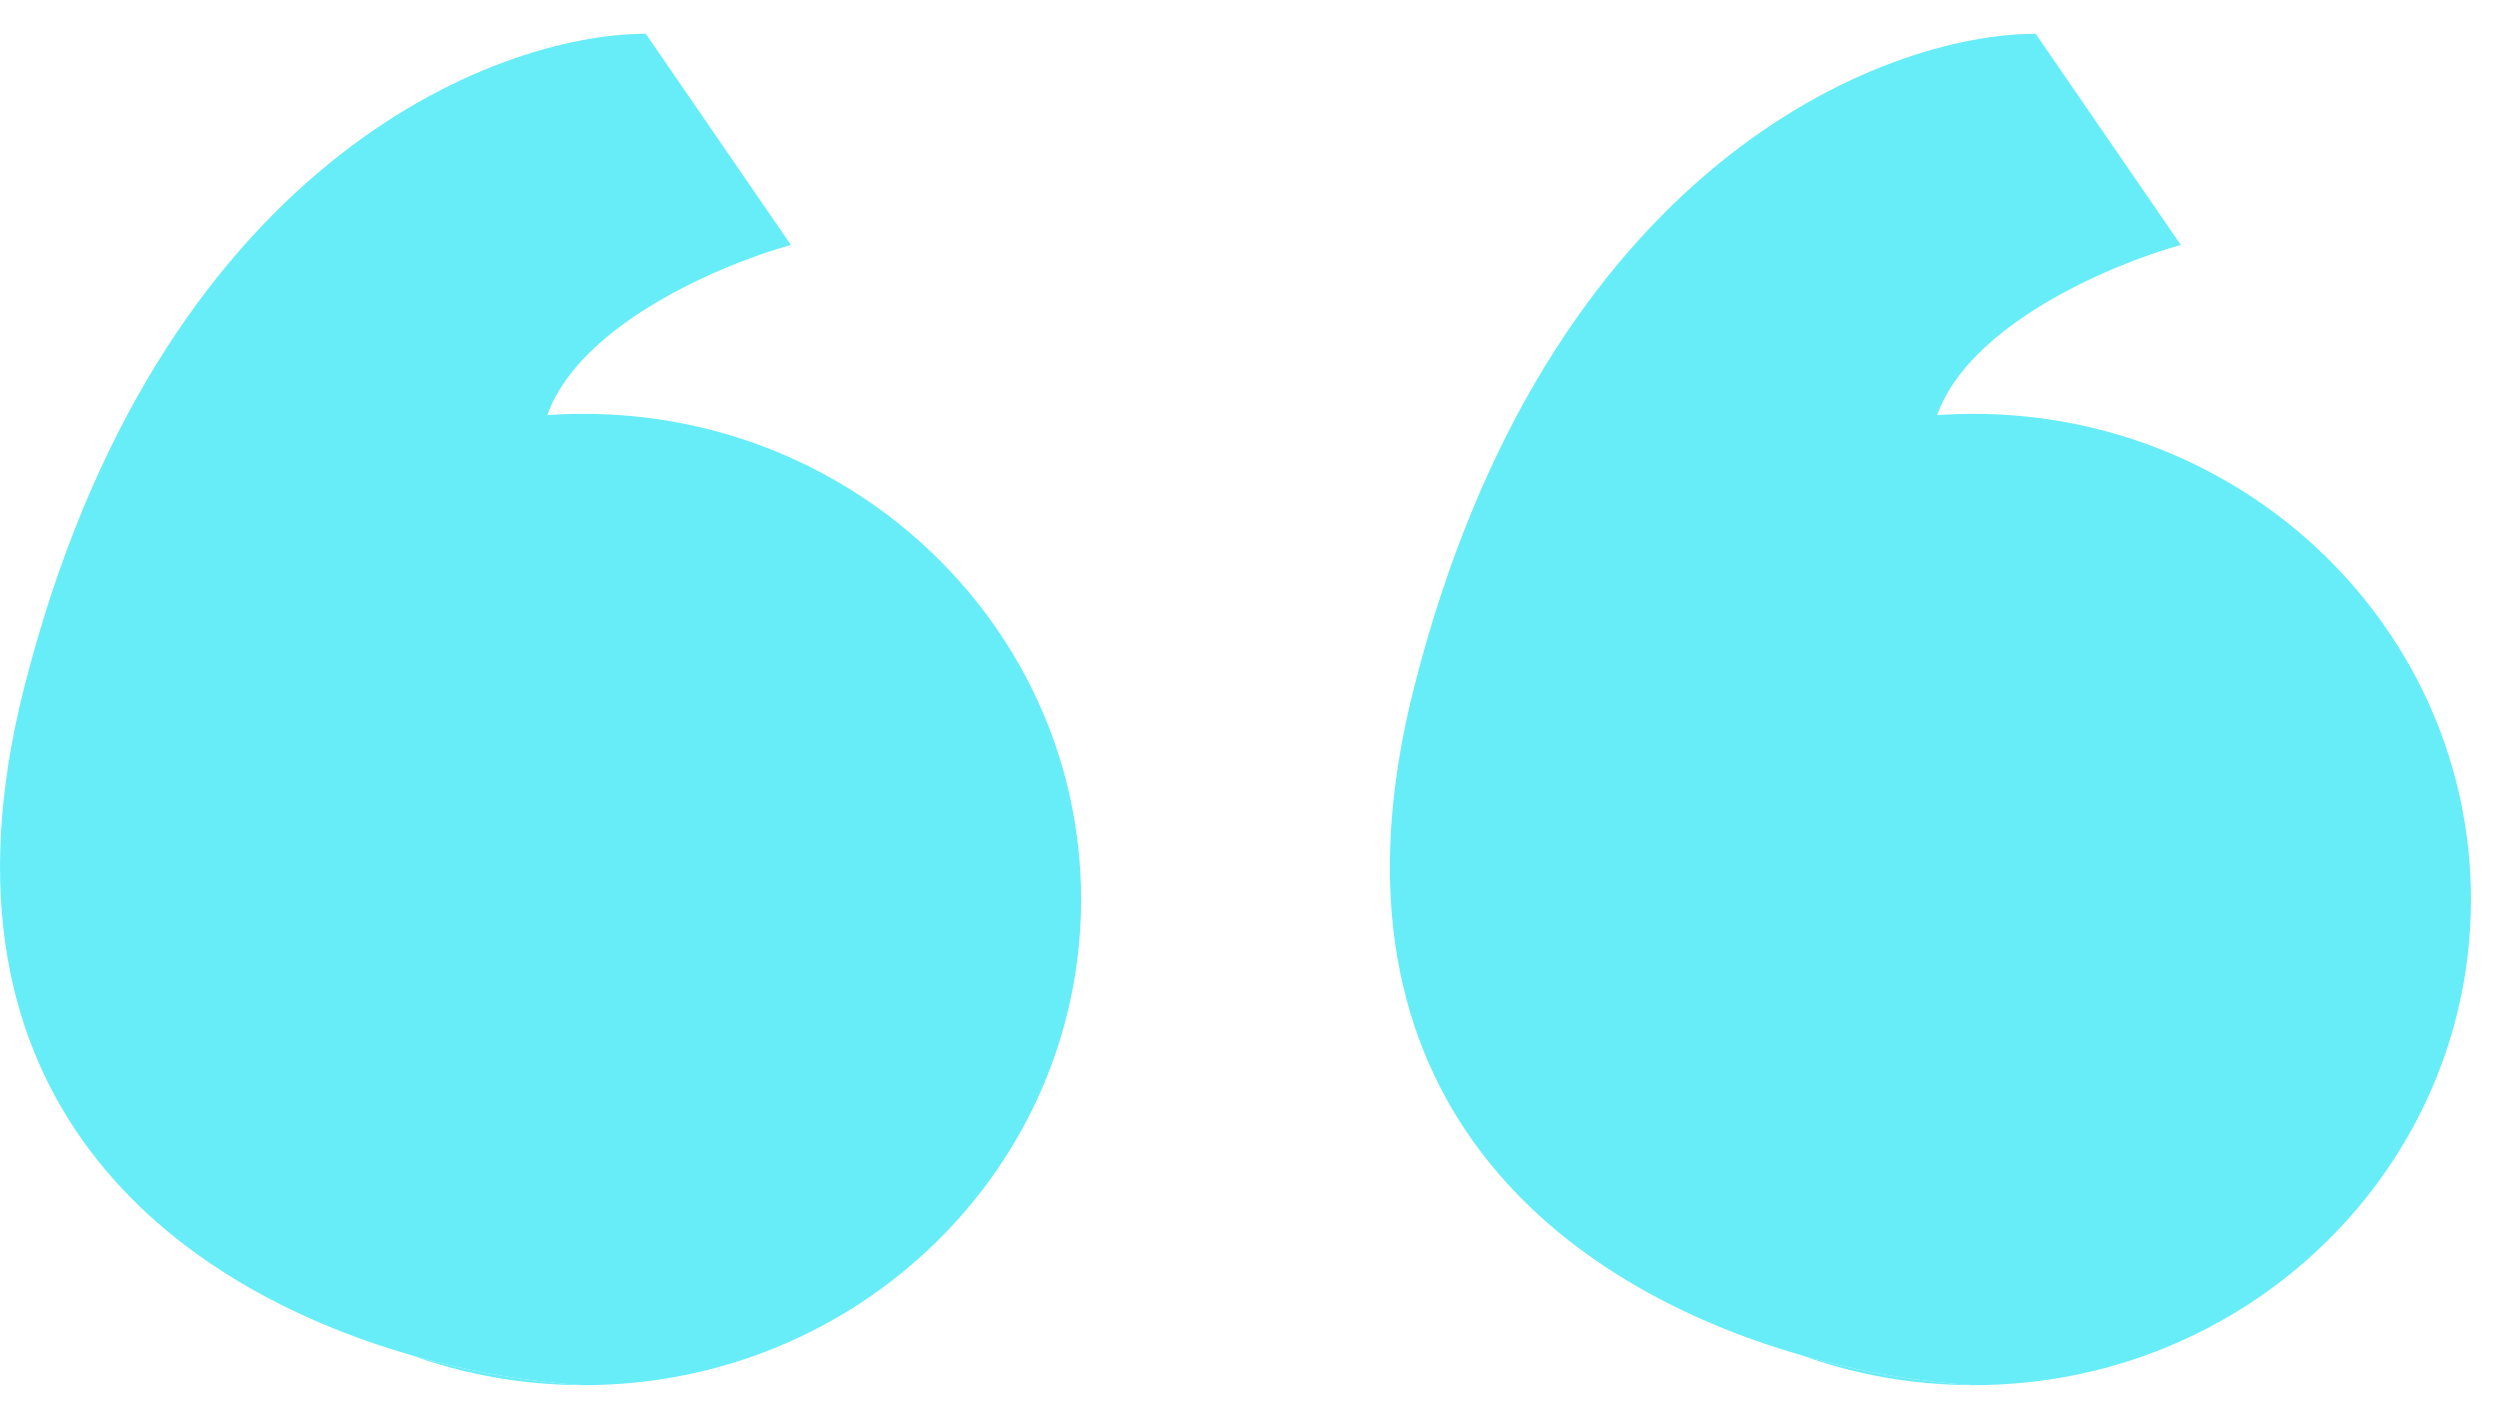
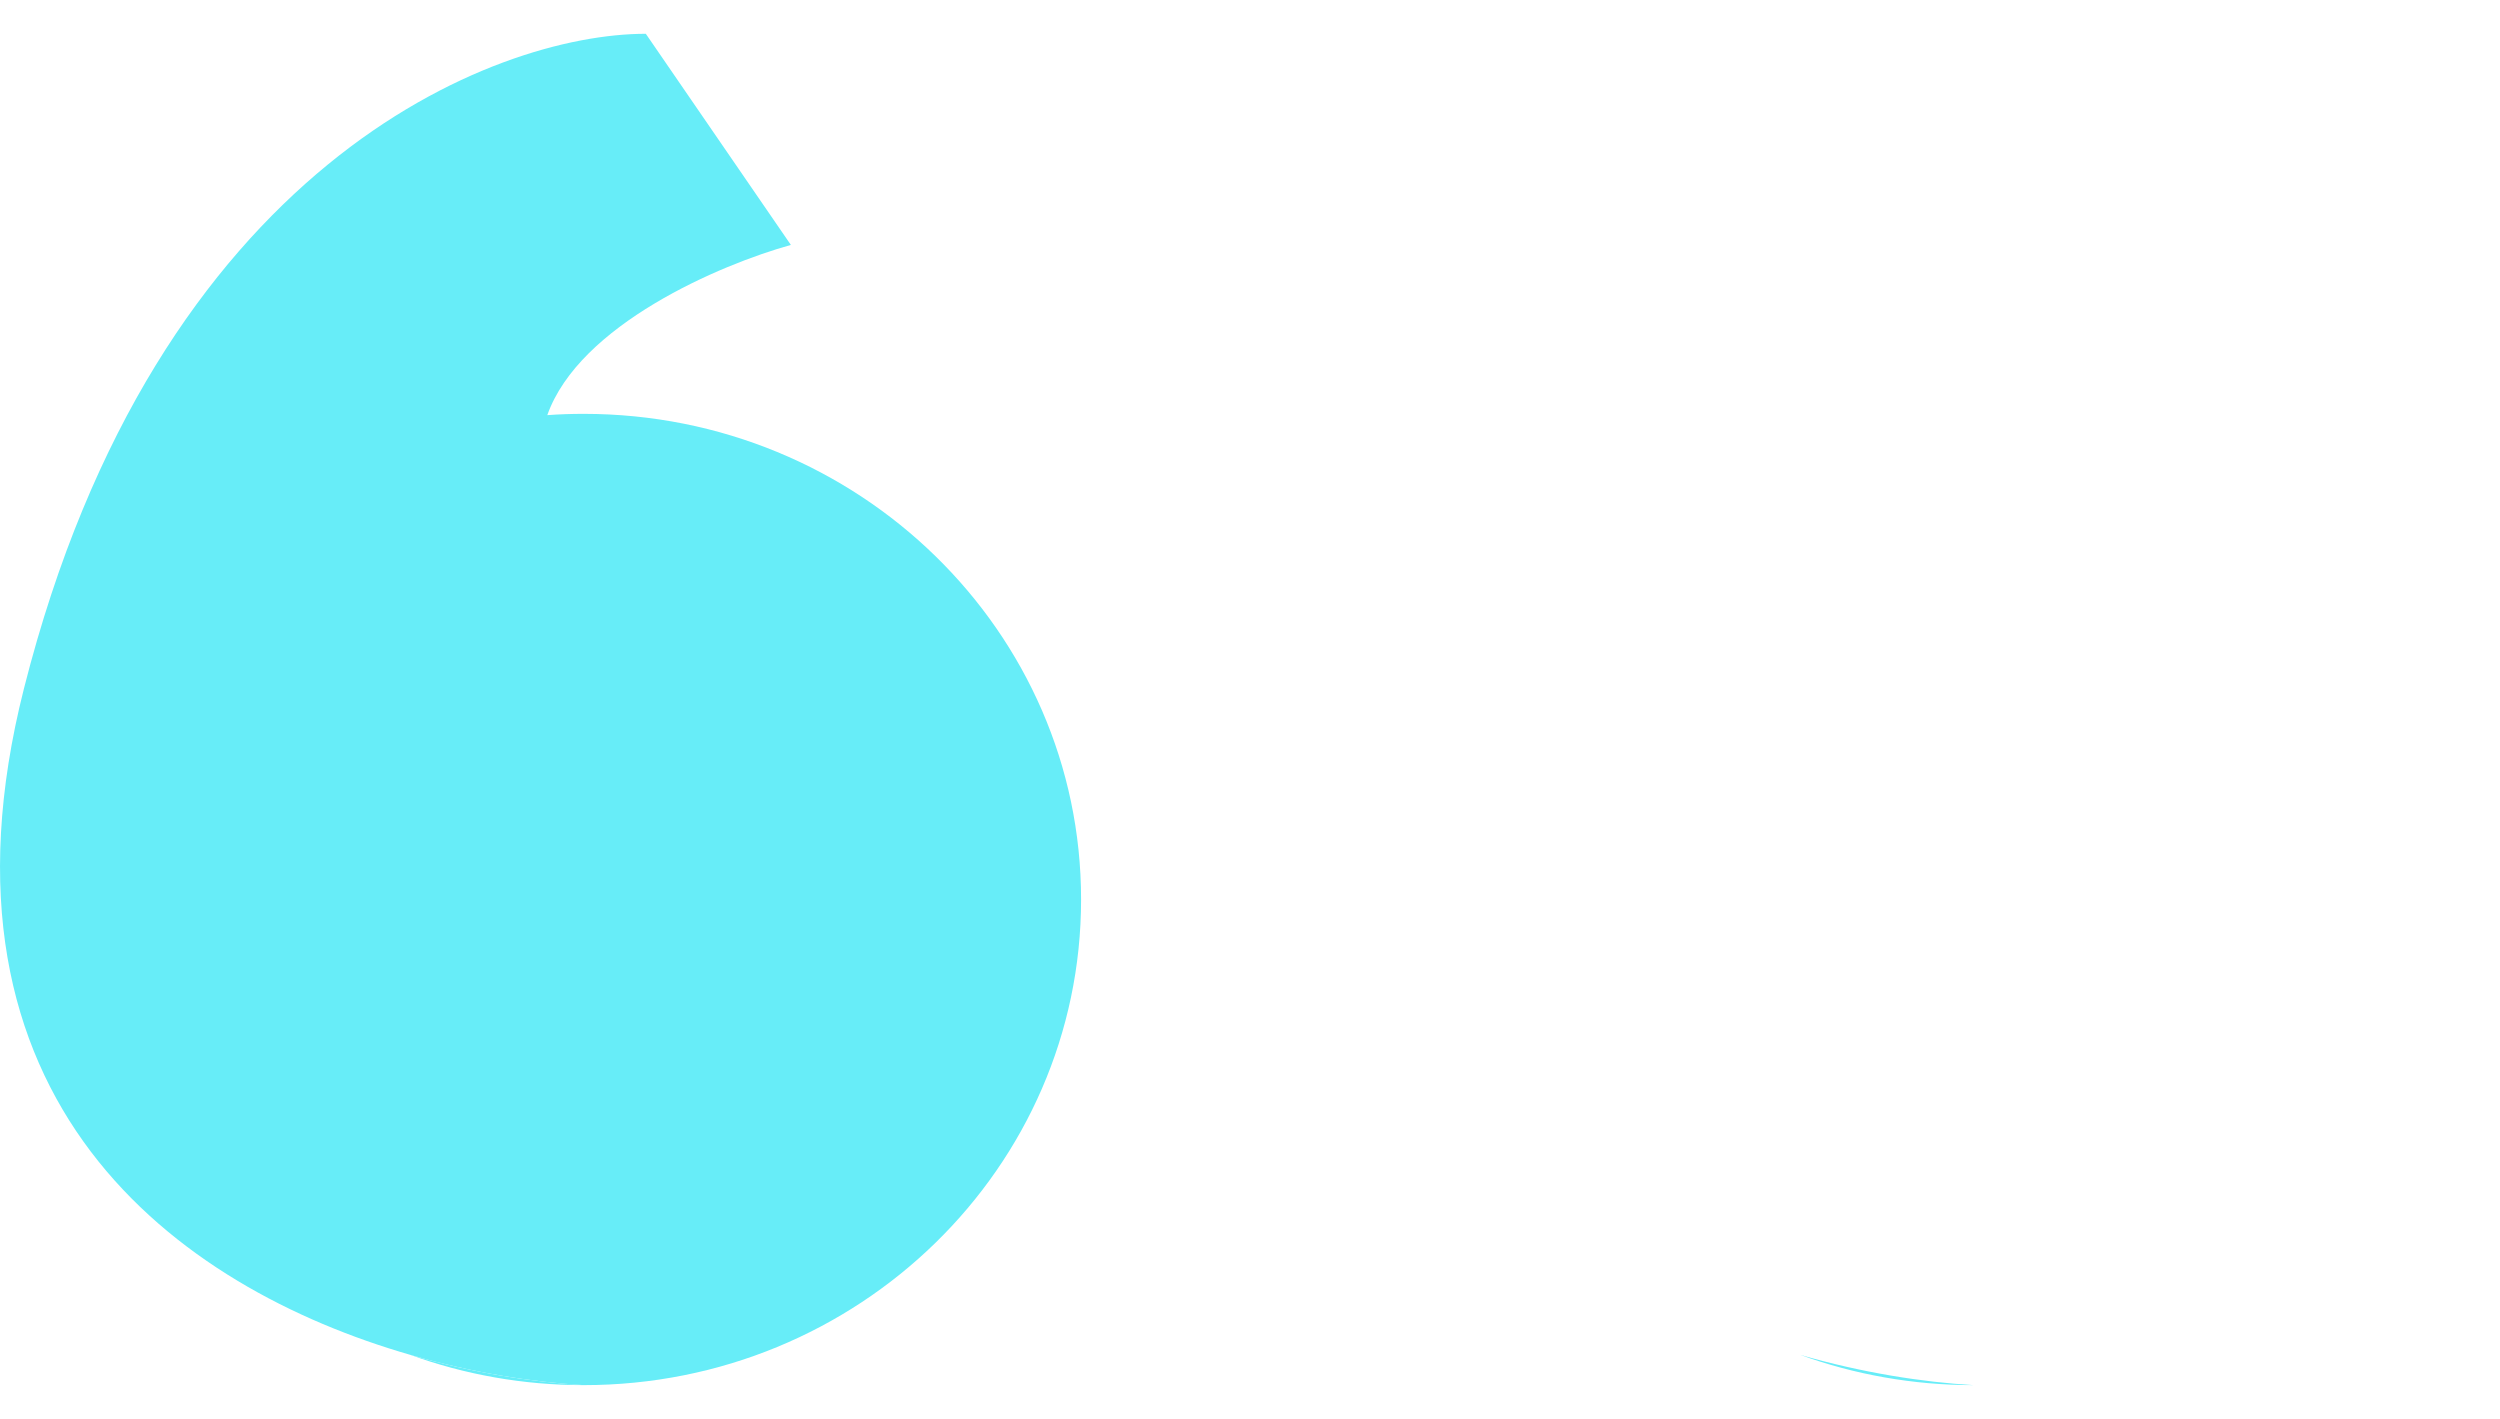
<svg xmlns="http://www.w3.org/2000/svg" width="37" height="21" viewBox="0 0 37 21" fill="none">
  <path fill-rule="evenodd" clip-rule="evenodd" d="M8.638 20.5C7.736 20.5 6.872 20.342 6.073 20.052C6.992 20.317 7.883 20.456 8.638 20.5Z" fill="#67edf8" />
  <path d="M8.638 20.5C12.704 20.5 16 17.282 16 13.312C16 9.343 12.704 6.125 8.638 6.125C8.457 6.125 8.277 6.131 8.1 6.144C8.573 4.807 10.655 3.917 11.705 3.625L9.558 0.5C7.308 0.5 2.318 2.438 0.355 10.188C-1.195 16.304 2.632 19.06 6.073 20.052C6.992 20.317 7.883 20.456 8.638 20.5Z" fill="#67edf8" />
  <path fill-rule="evenodd" clip-rule="evenodd" d="M29.208 20.5C28.306 20.5 27.442 20.342 26.643 20.052C27.562 20.317 28.454 20.456 29.208 20.5Z" fill="#67edf8" />
-   <path d="M29.208 20.5C33.274 20.5 36.57 17.282 36.57 13.312C36.57 9.343 33.274 6.125 29.208 6.125C29.027 6.125 28.848 6.131 28.67 6.144C29.143 4.807 31.226 3.917 32.276 3.625L30.128 0.5C27.878 0.5 22.888 2.438 20.925 10.188C19.375 16.304 23.202 19.06 26.643 20.052C27.562 20.317 28.454 20.456 29.208 20.5Z" fill="#67edf8" />
</svg>